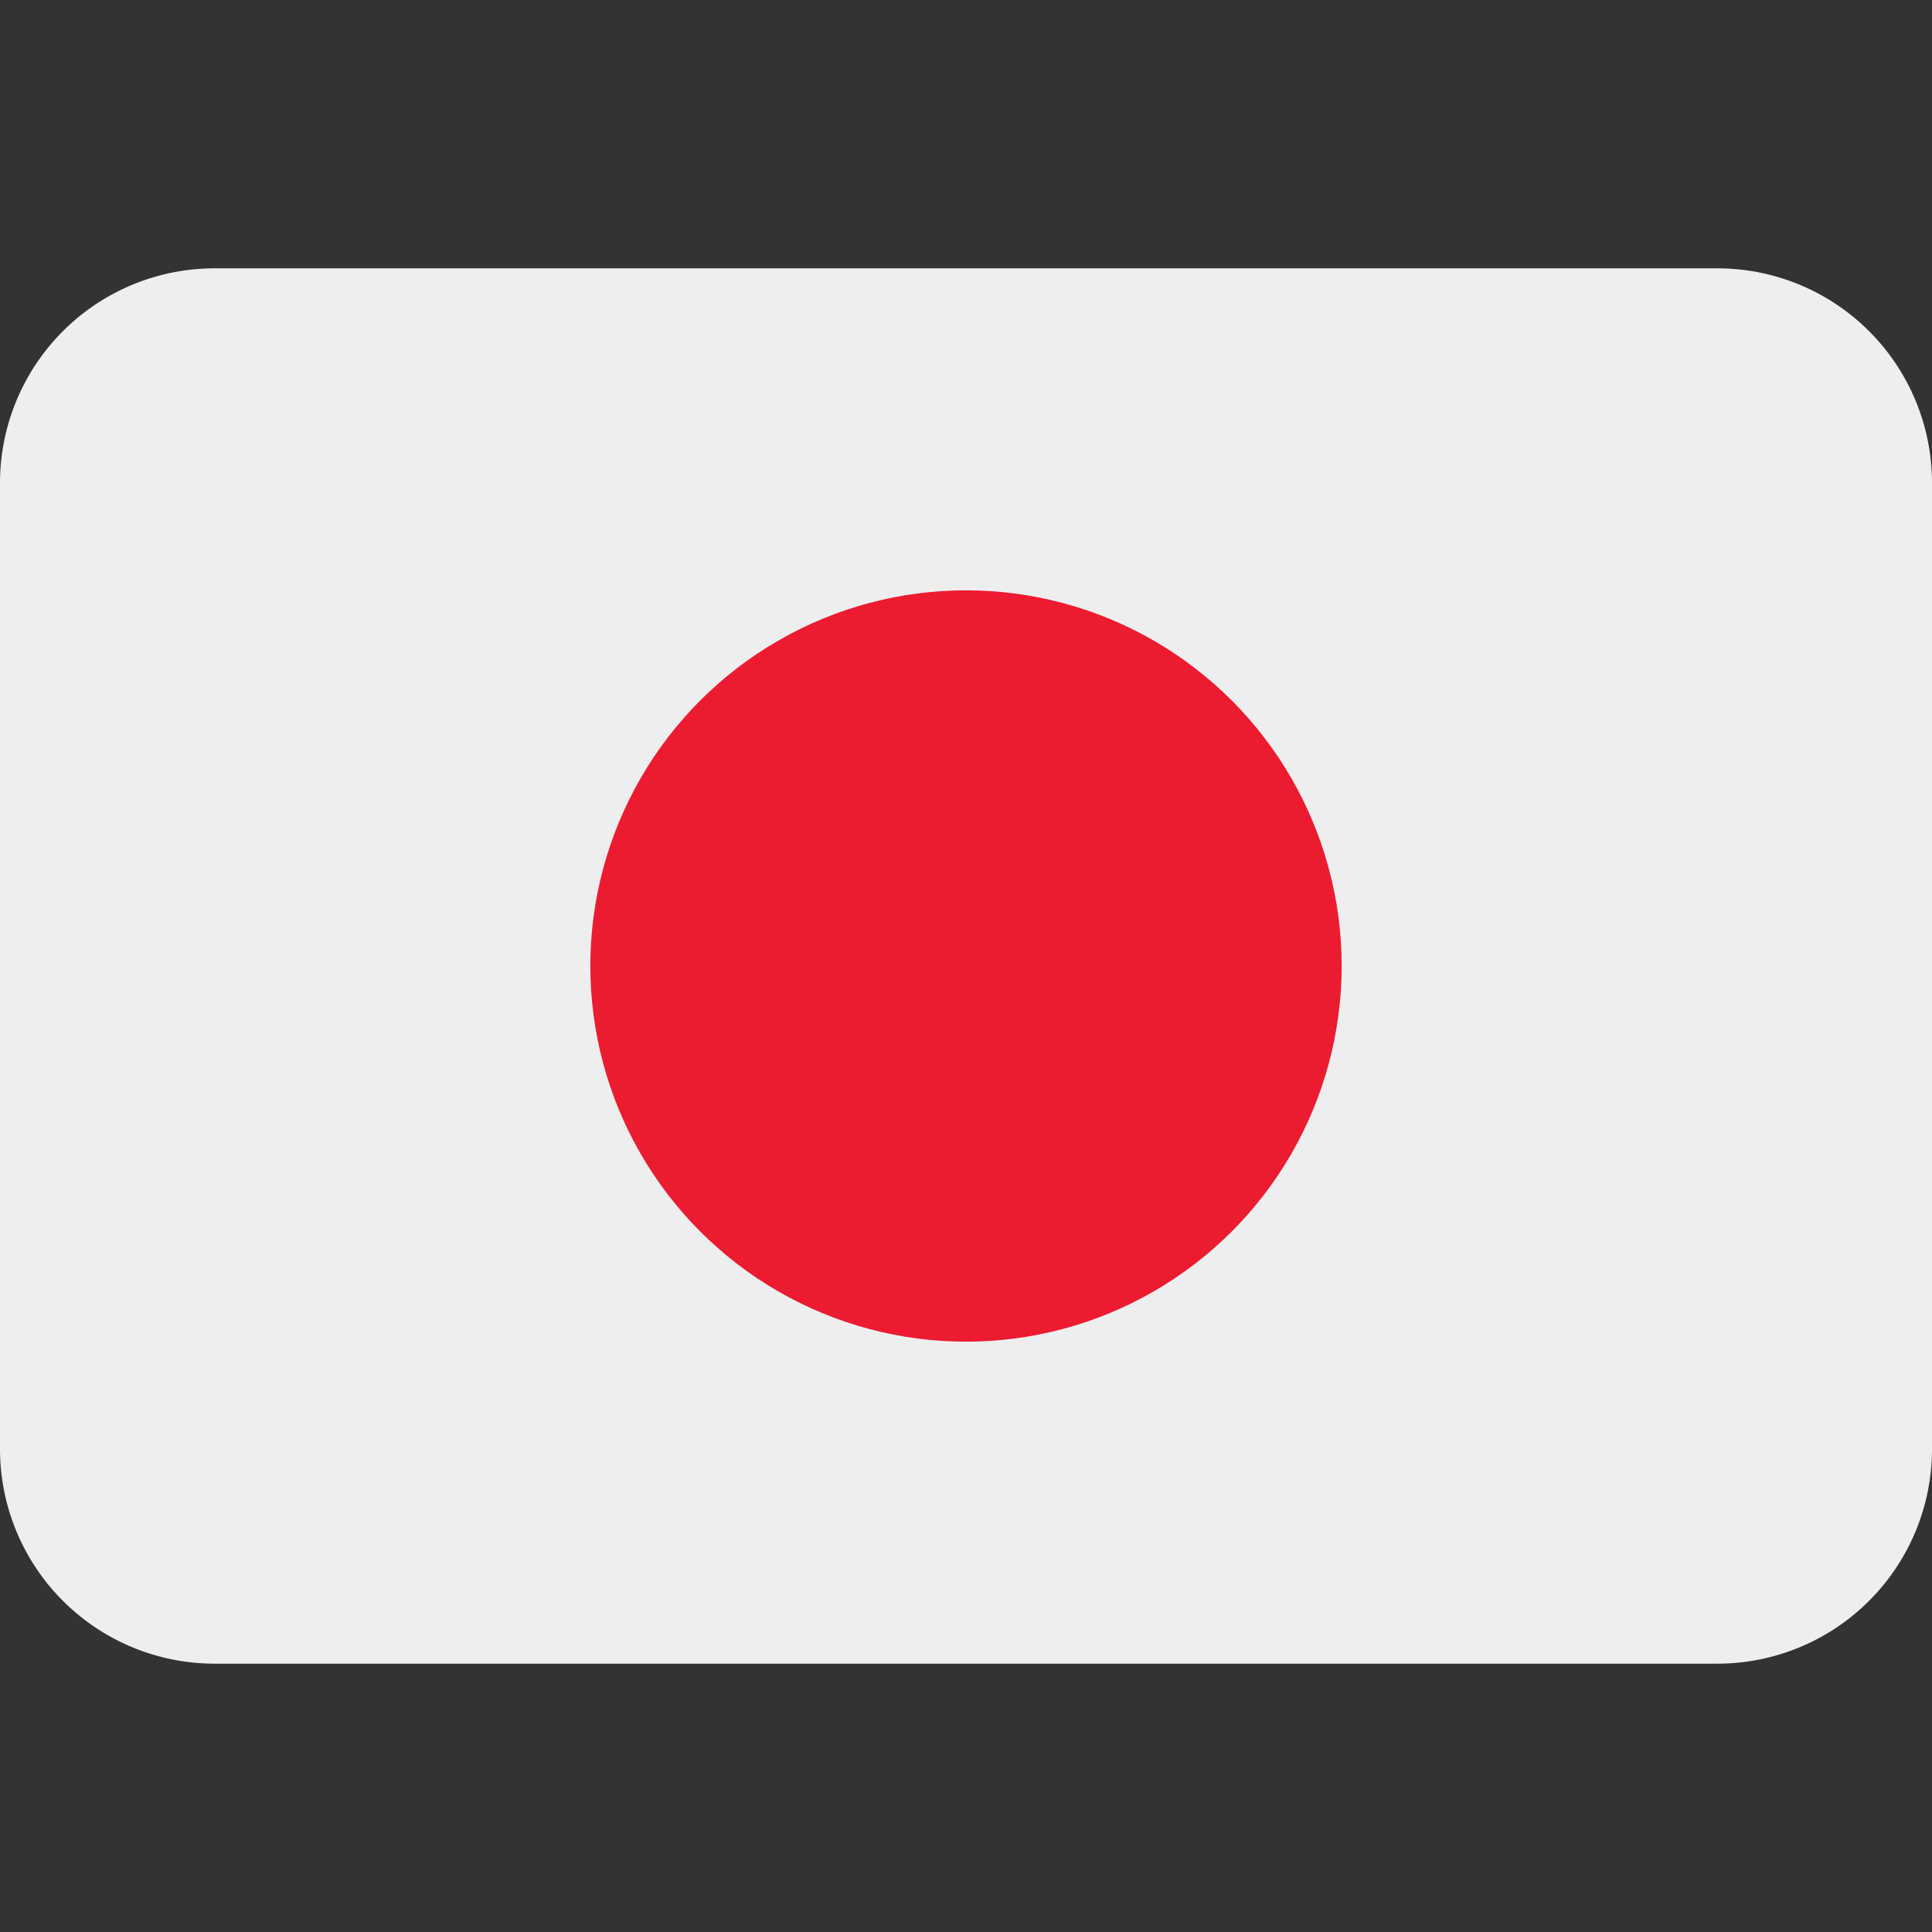
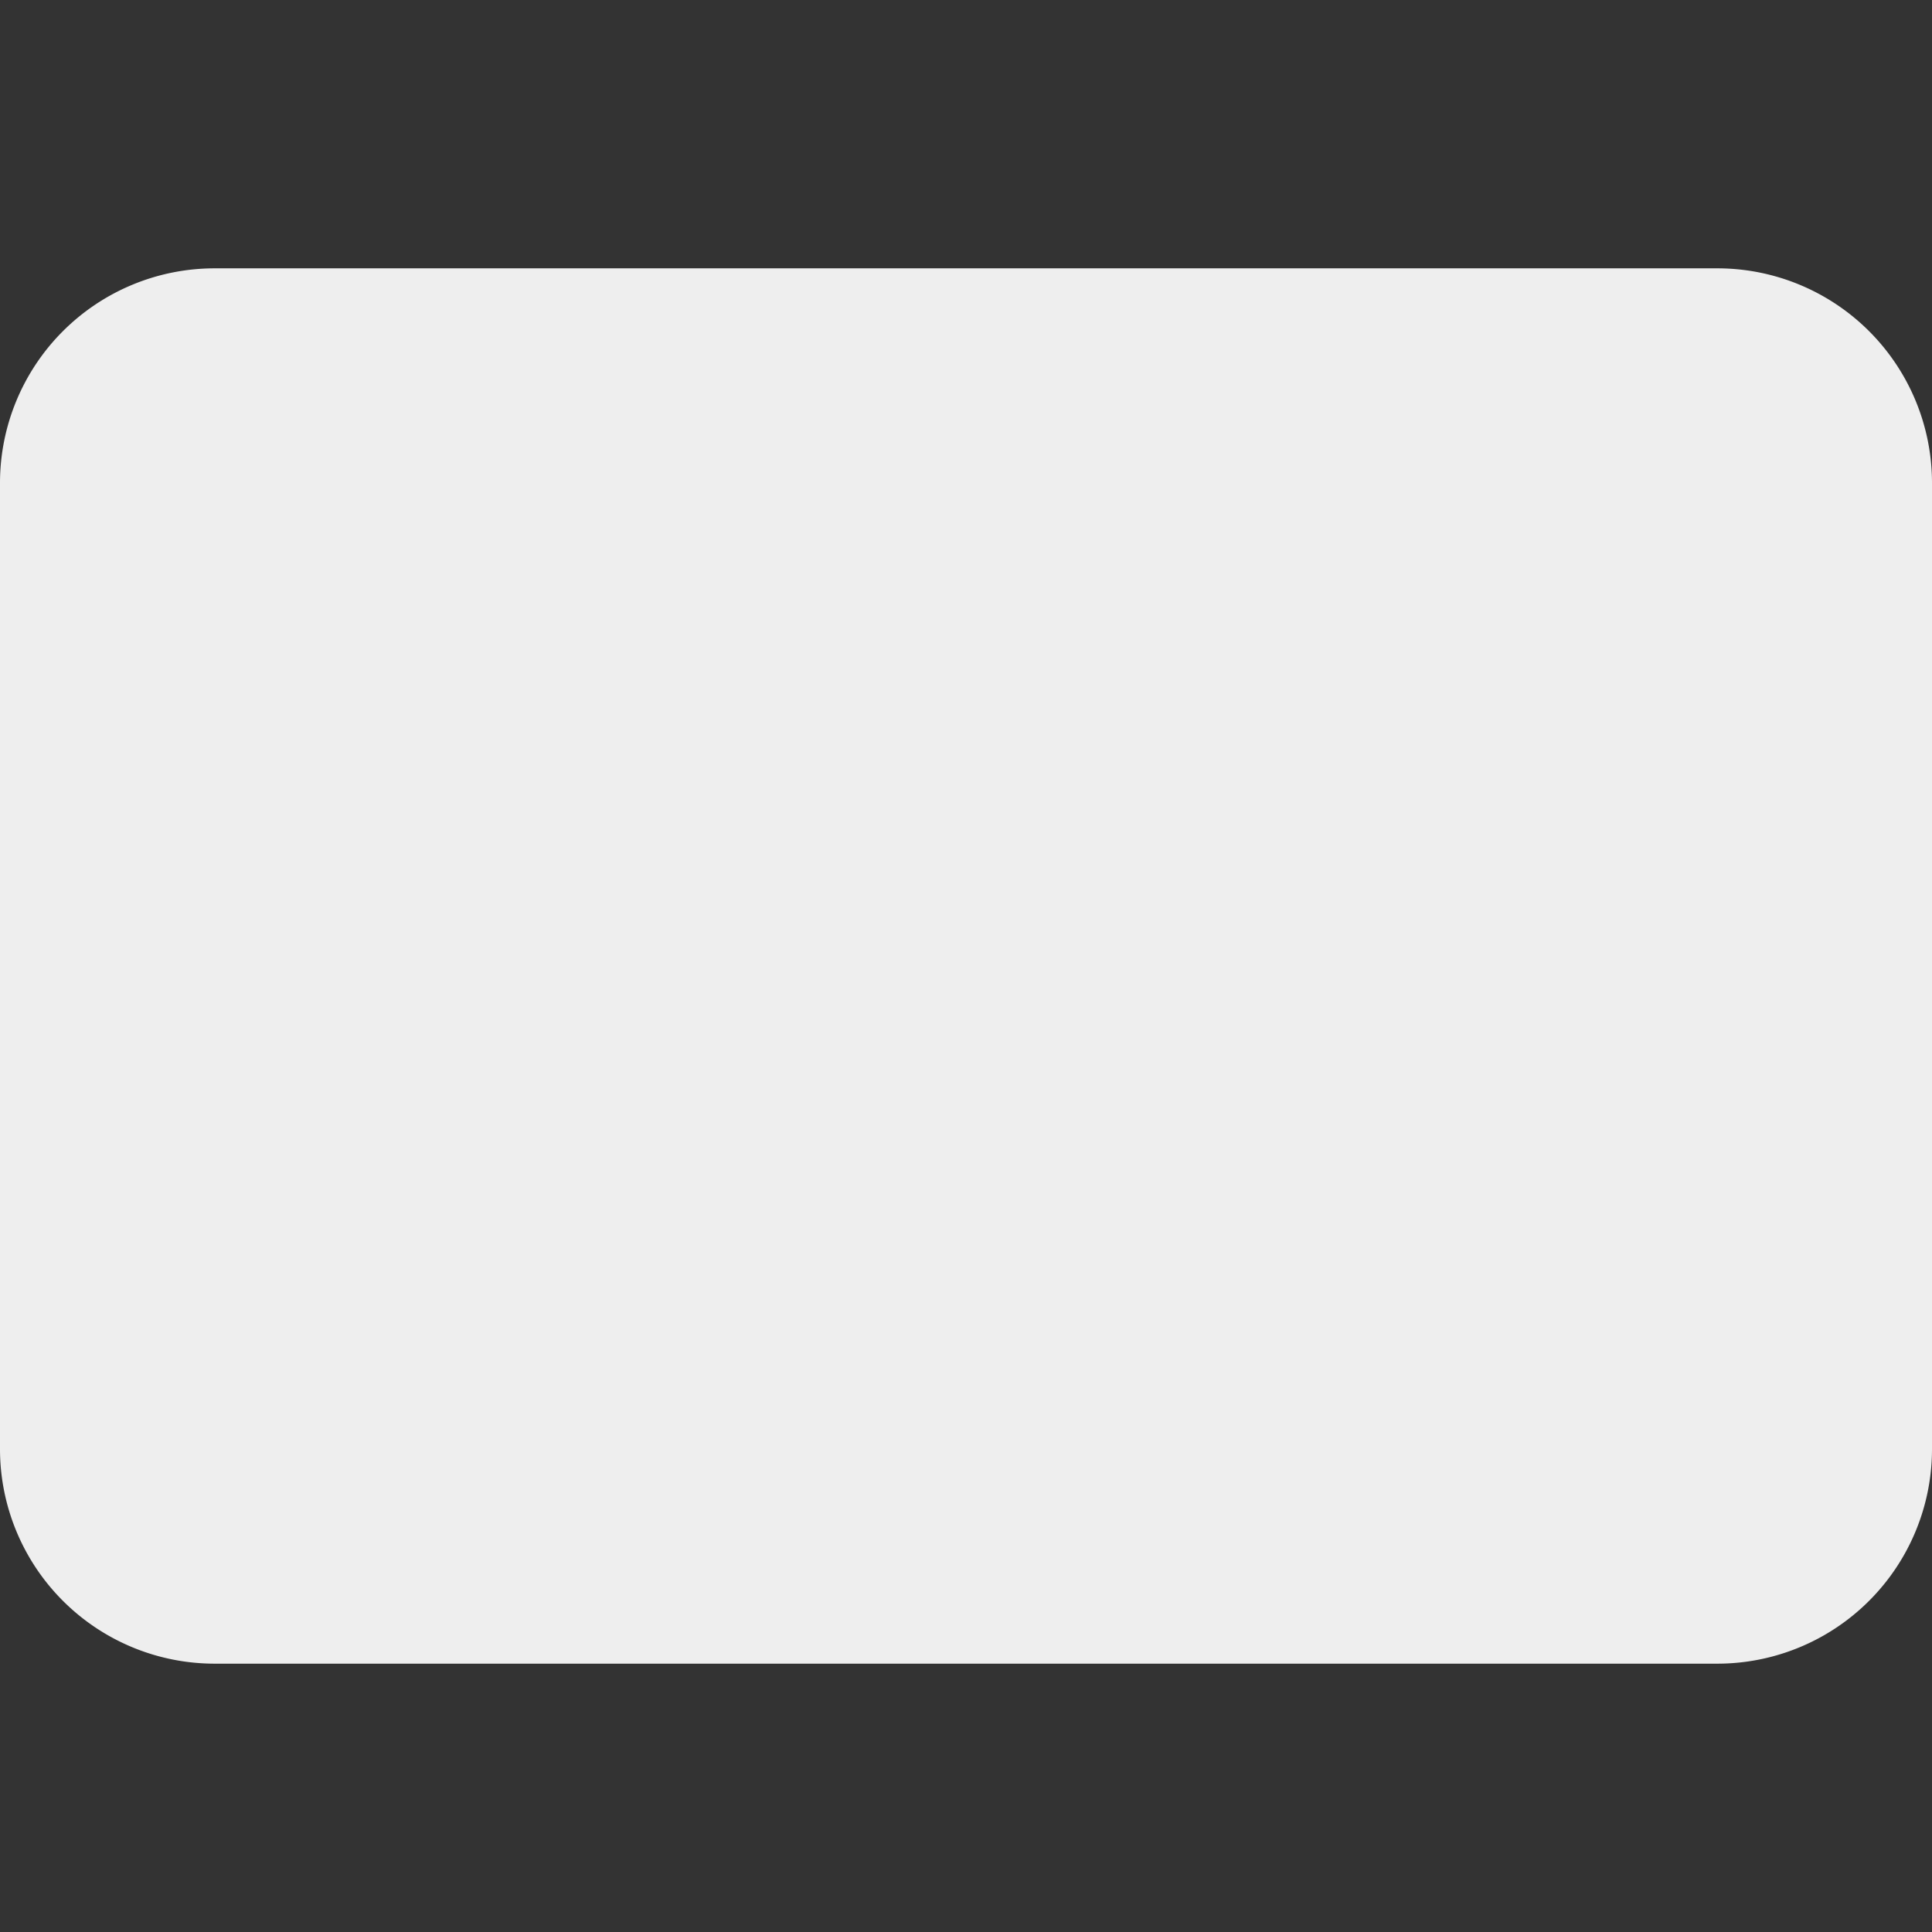
<svg xmlns="http://www.w3.org/2000/svg" width="128" height="128" viewBox="0 0 36 36" aria-hidden="true" role="img" class="iconify iconify--twemoji" preserveAspectRatio="xMidYMid meet">
  <rect x="0" y="0" width="36" height="36" fill="#333333" stroke="none" />
  <path fill="#EEE" d="M36 27a4 4 0 0 1-4 4H4a4 4 0 0 1-4-4V9a4 4 0 0 1 4-4h28a4 4 0 0 1 4 4v18z" id="element_c78878a9" style="--darkreader-inline-fill: #dddad6;" data-darkreader-inline-fill="" />
-   <circle fill="#ED1B2F" cx="18" cy="18" r="7" id="element_8ccd717a" style="--darkreader-inline-fill: #ef3042;" data-darkreader-inline-fill="" />
</svg>